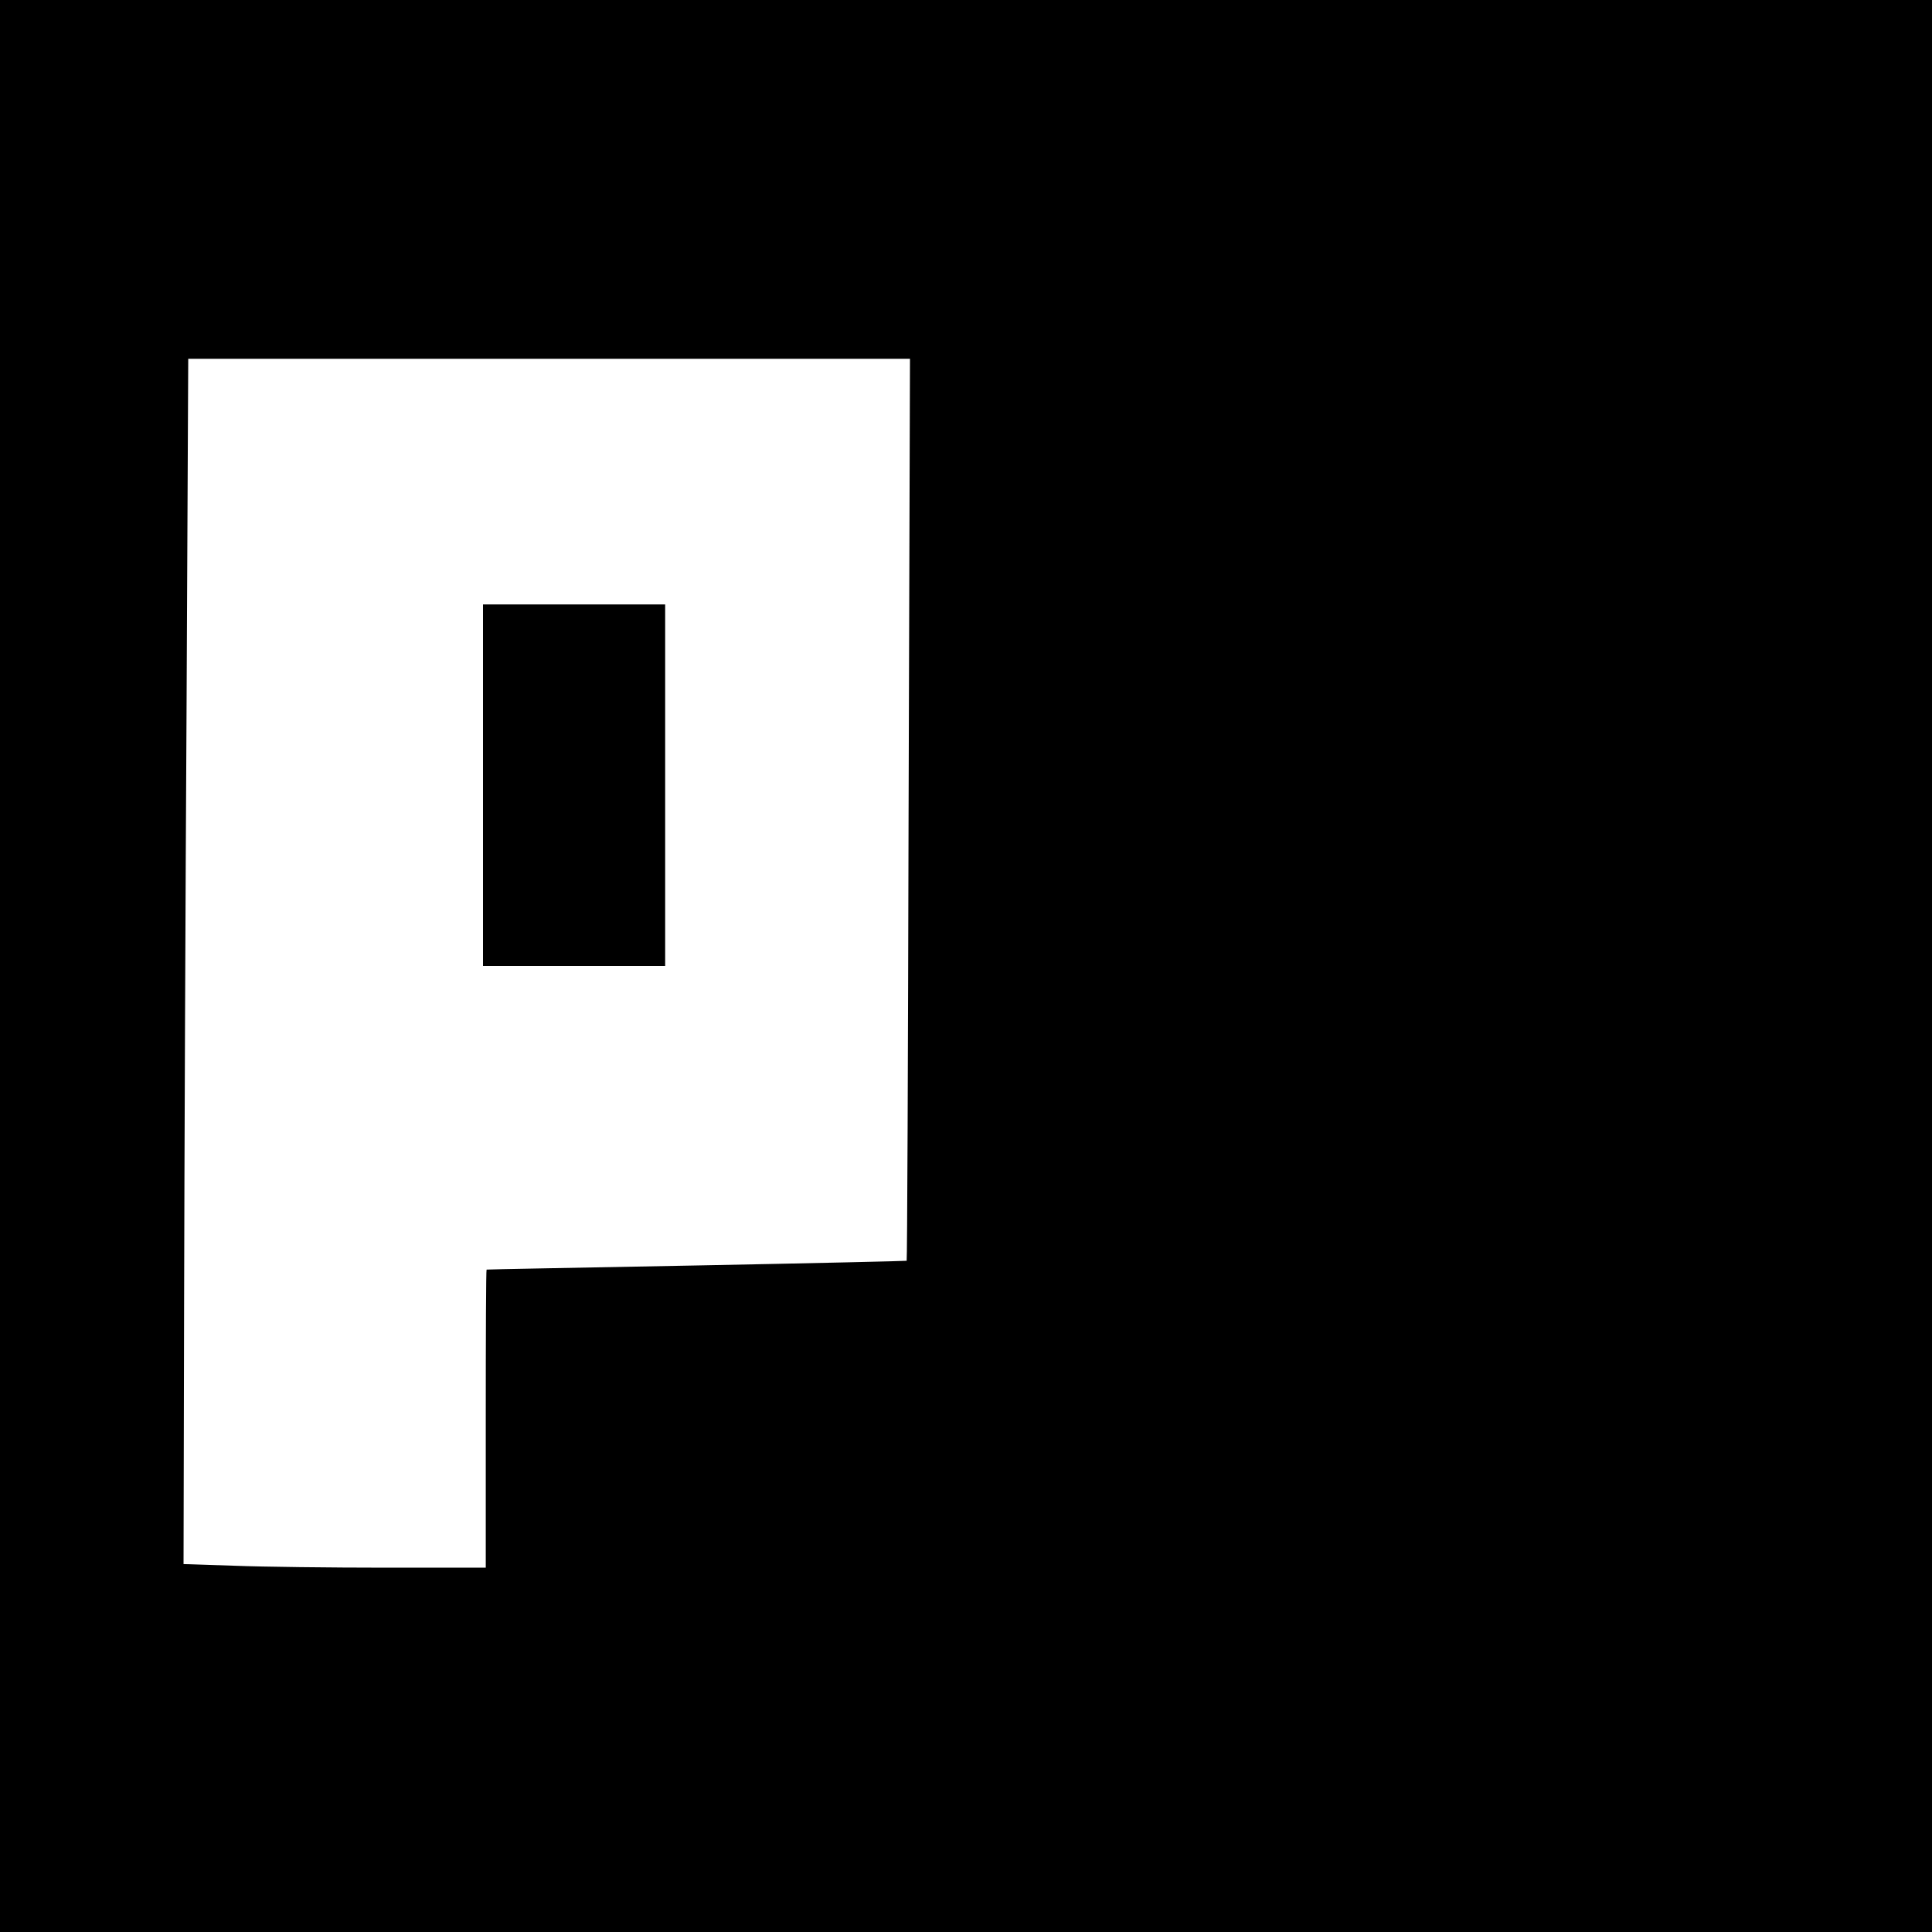
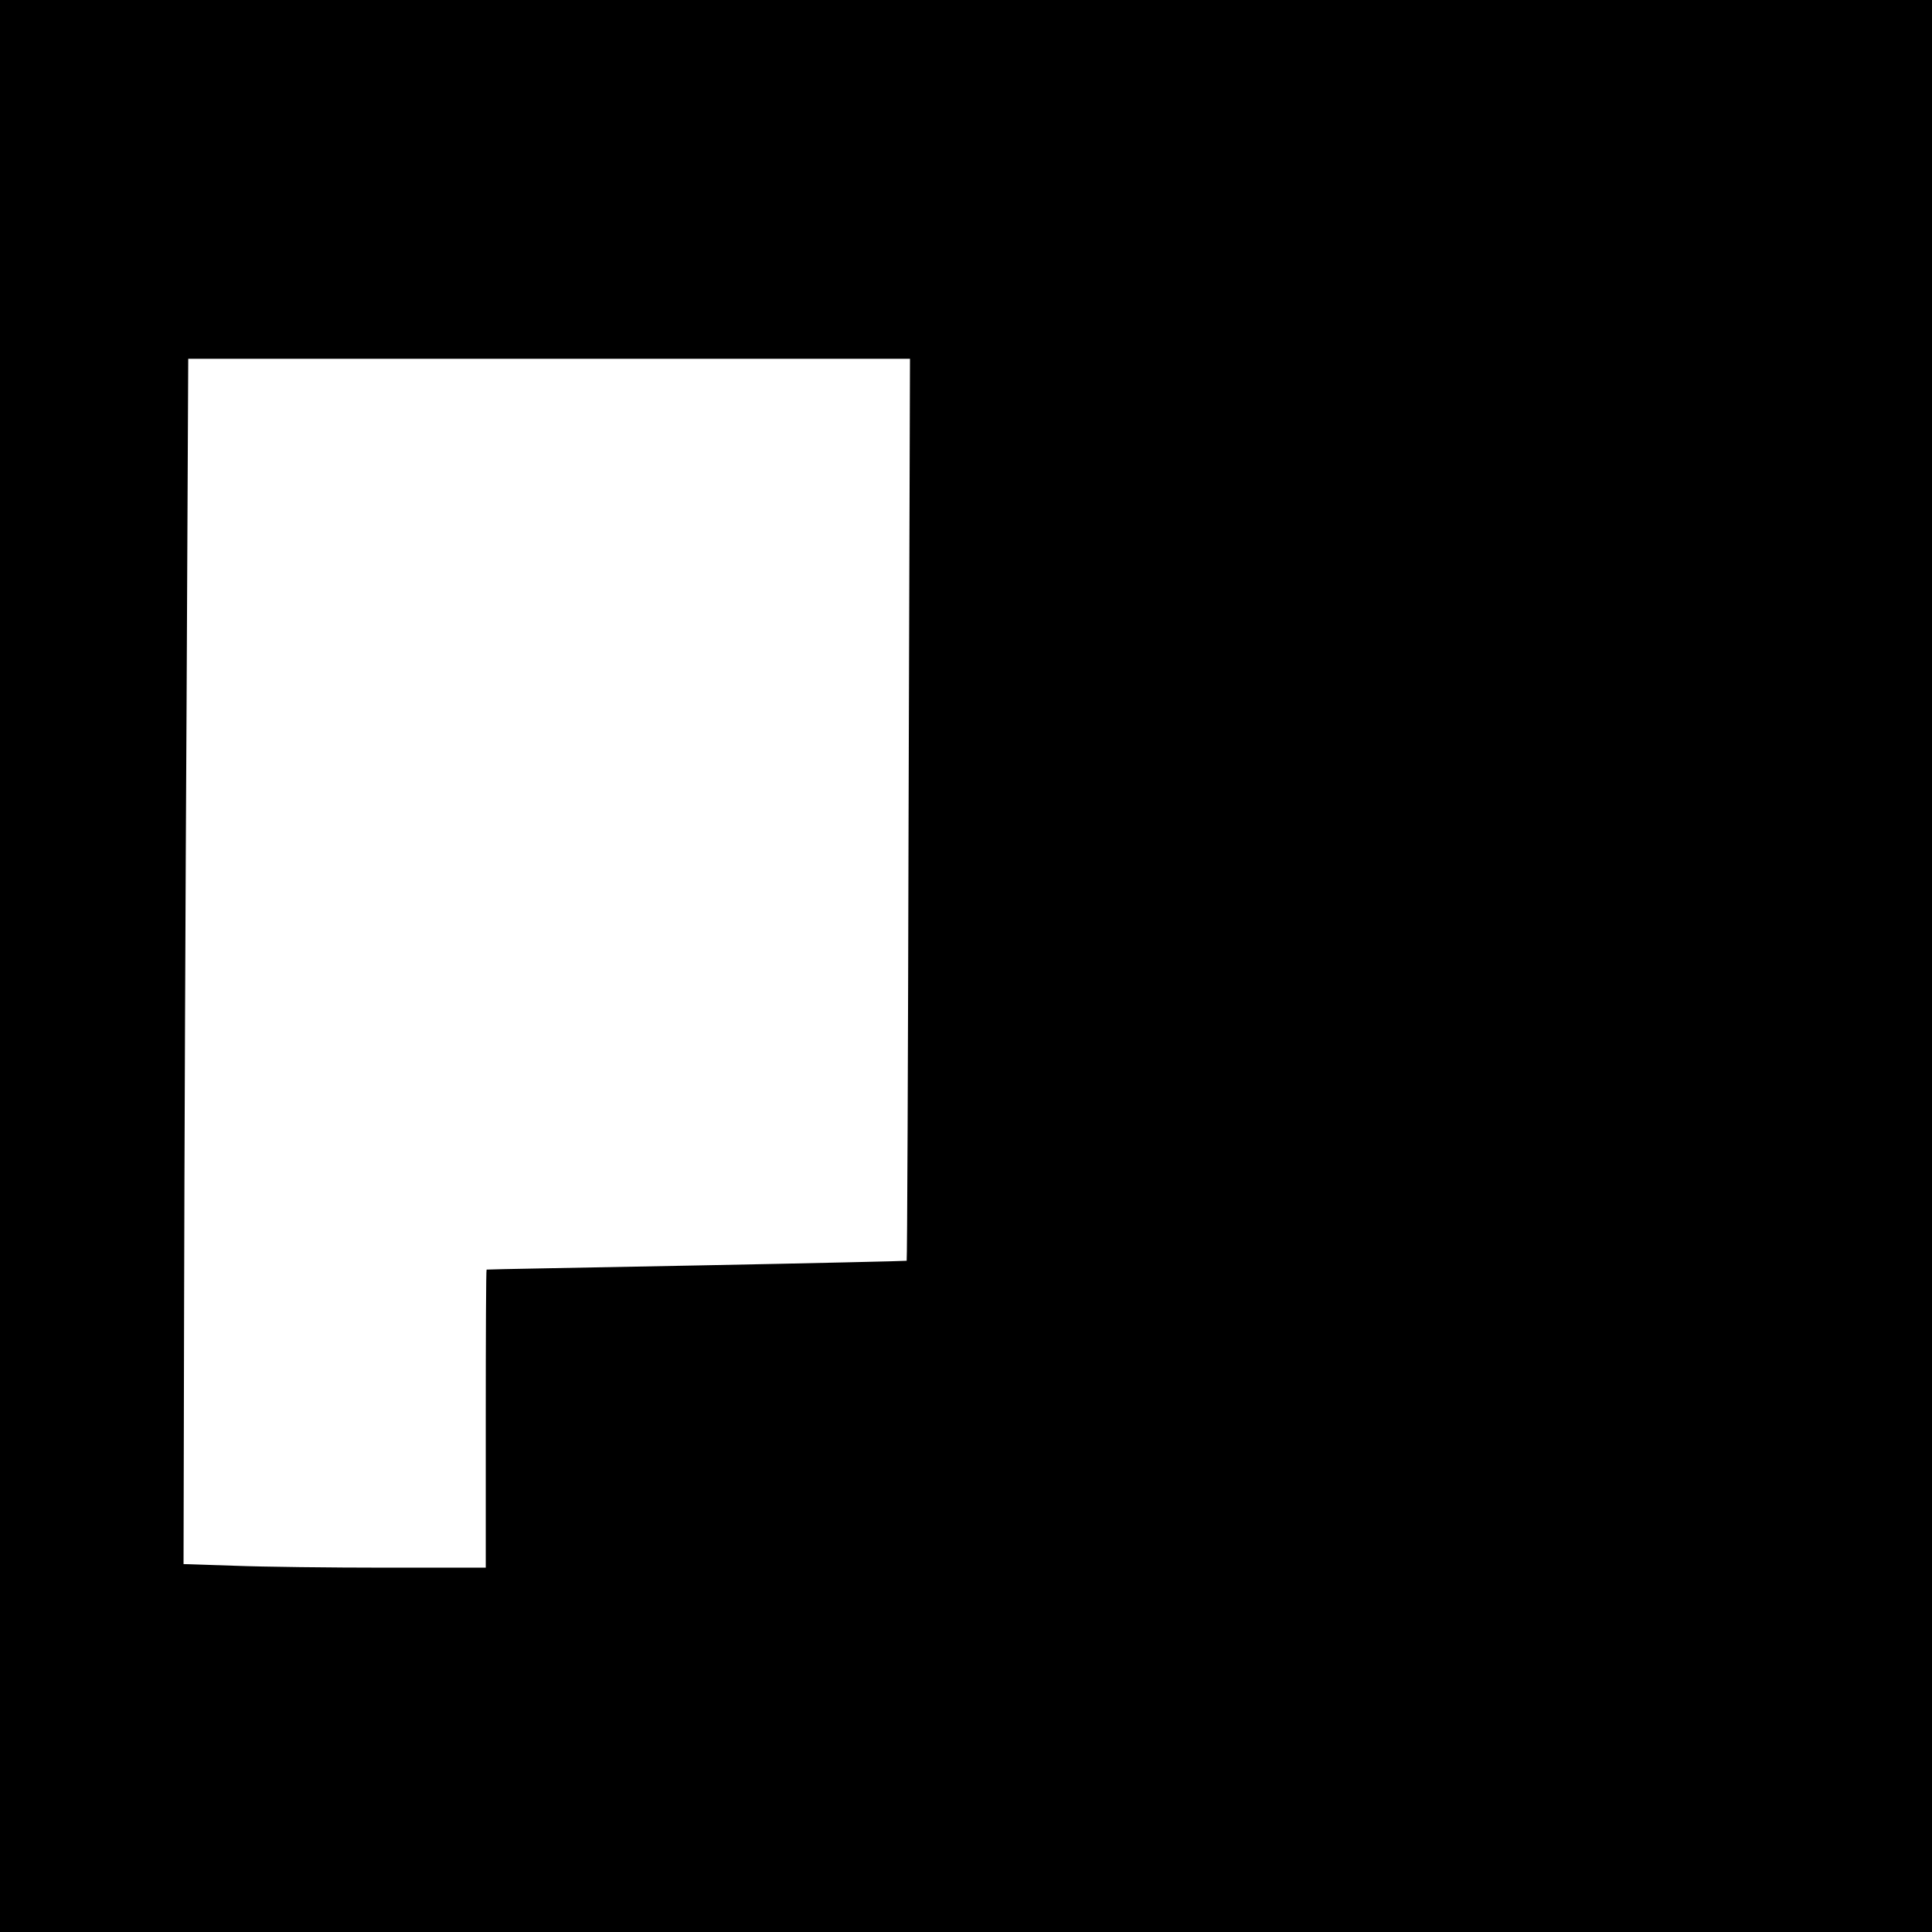
<svg xmlns="http://www.w3.org/2000/svg" version="1.0" width="700pt" height="700pt" viewBox="0 0 700 700" preserveAspectRatio="xMidYMid meet">
  <g transform="translate(0,700) scale(0.1,-0.1)" fill="#000000" stroke="none">
    <path d="M0 3500 l0 -3500 3500 0 3500 0 0 3500 0 3500 -3500 0 -3500 0 0 -3500z m3292 568 c-2 -898 -5 -1634 -7 -1636 -1 -1 -343 -9 -761 -17 -417 -8 -760 -14 -761 -15 -2 0 -3 -243 -3 -540 l0 -540 -362 0 c-200 0 -446 3 -548 7 l-185 6 2 931 c1 512 5 1495 9 2184 l6 1252 1308 0 1307 0 -5 -1632z" />
-     <path d="M1750 4155 l0 -655 330 0 330 0 0 655 0 655 -330 0 -330 0 0 -655z" />
  </g>
</svg>